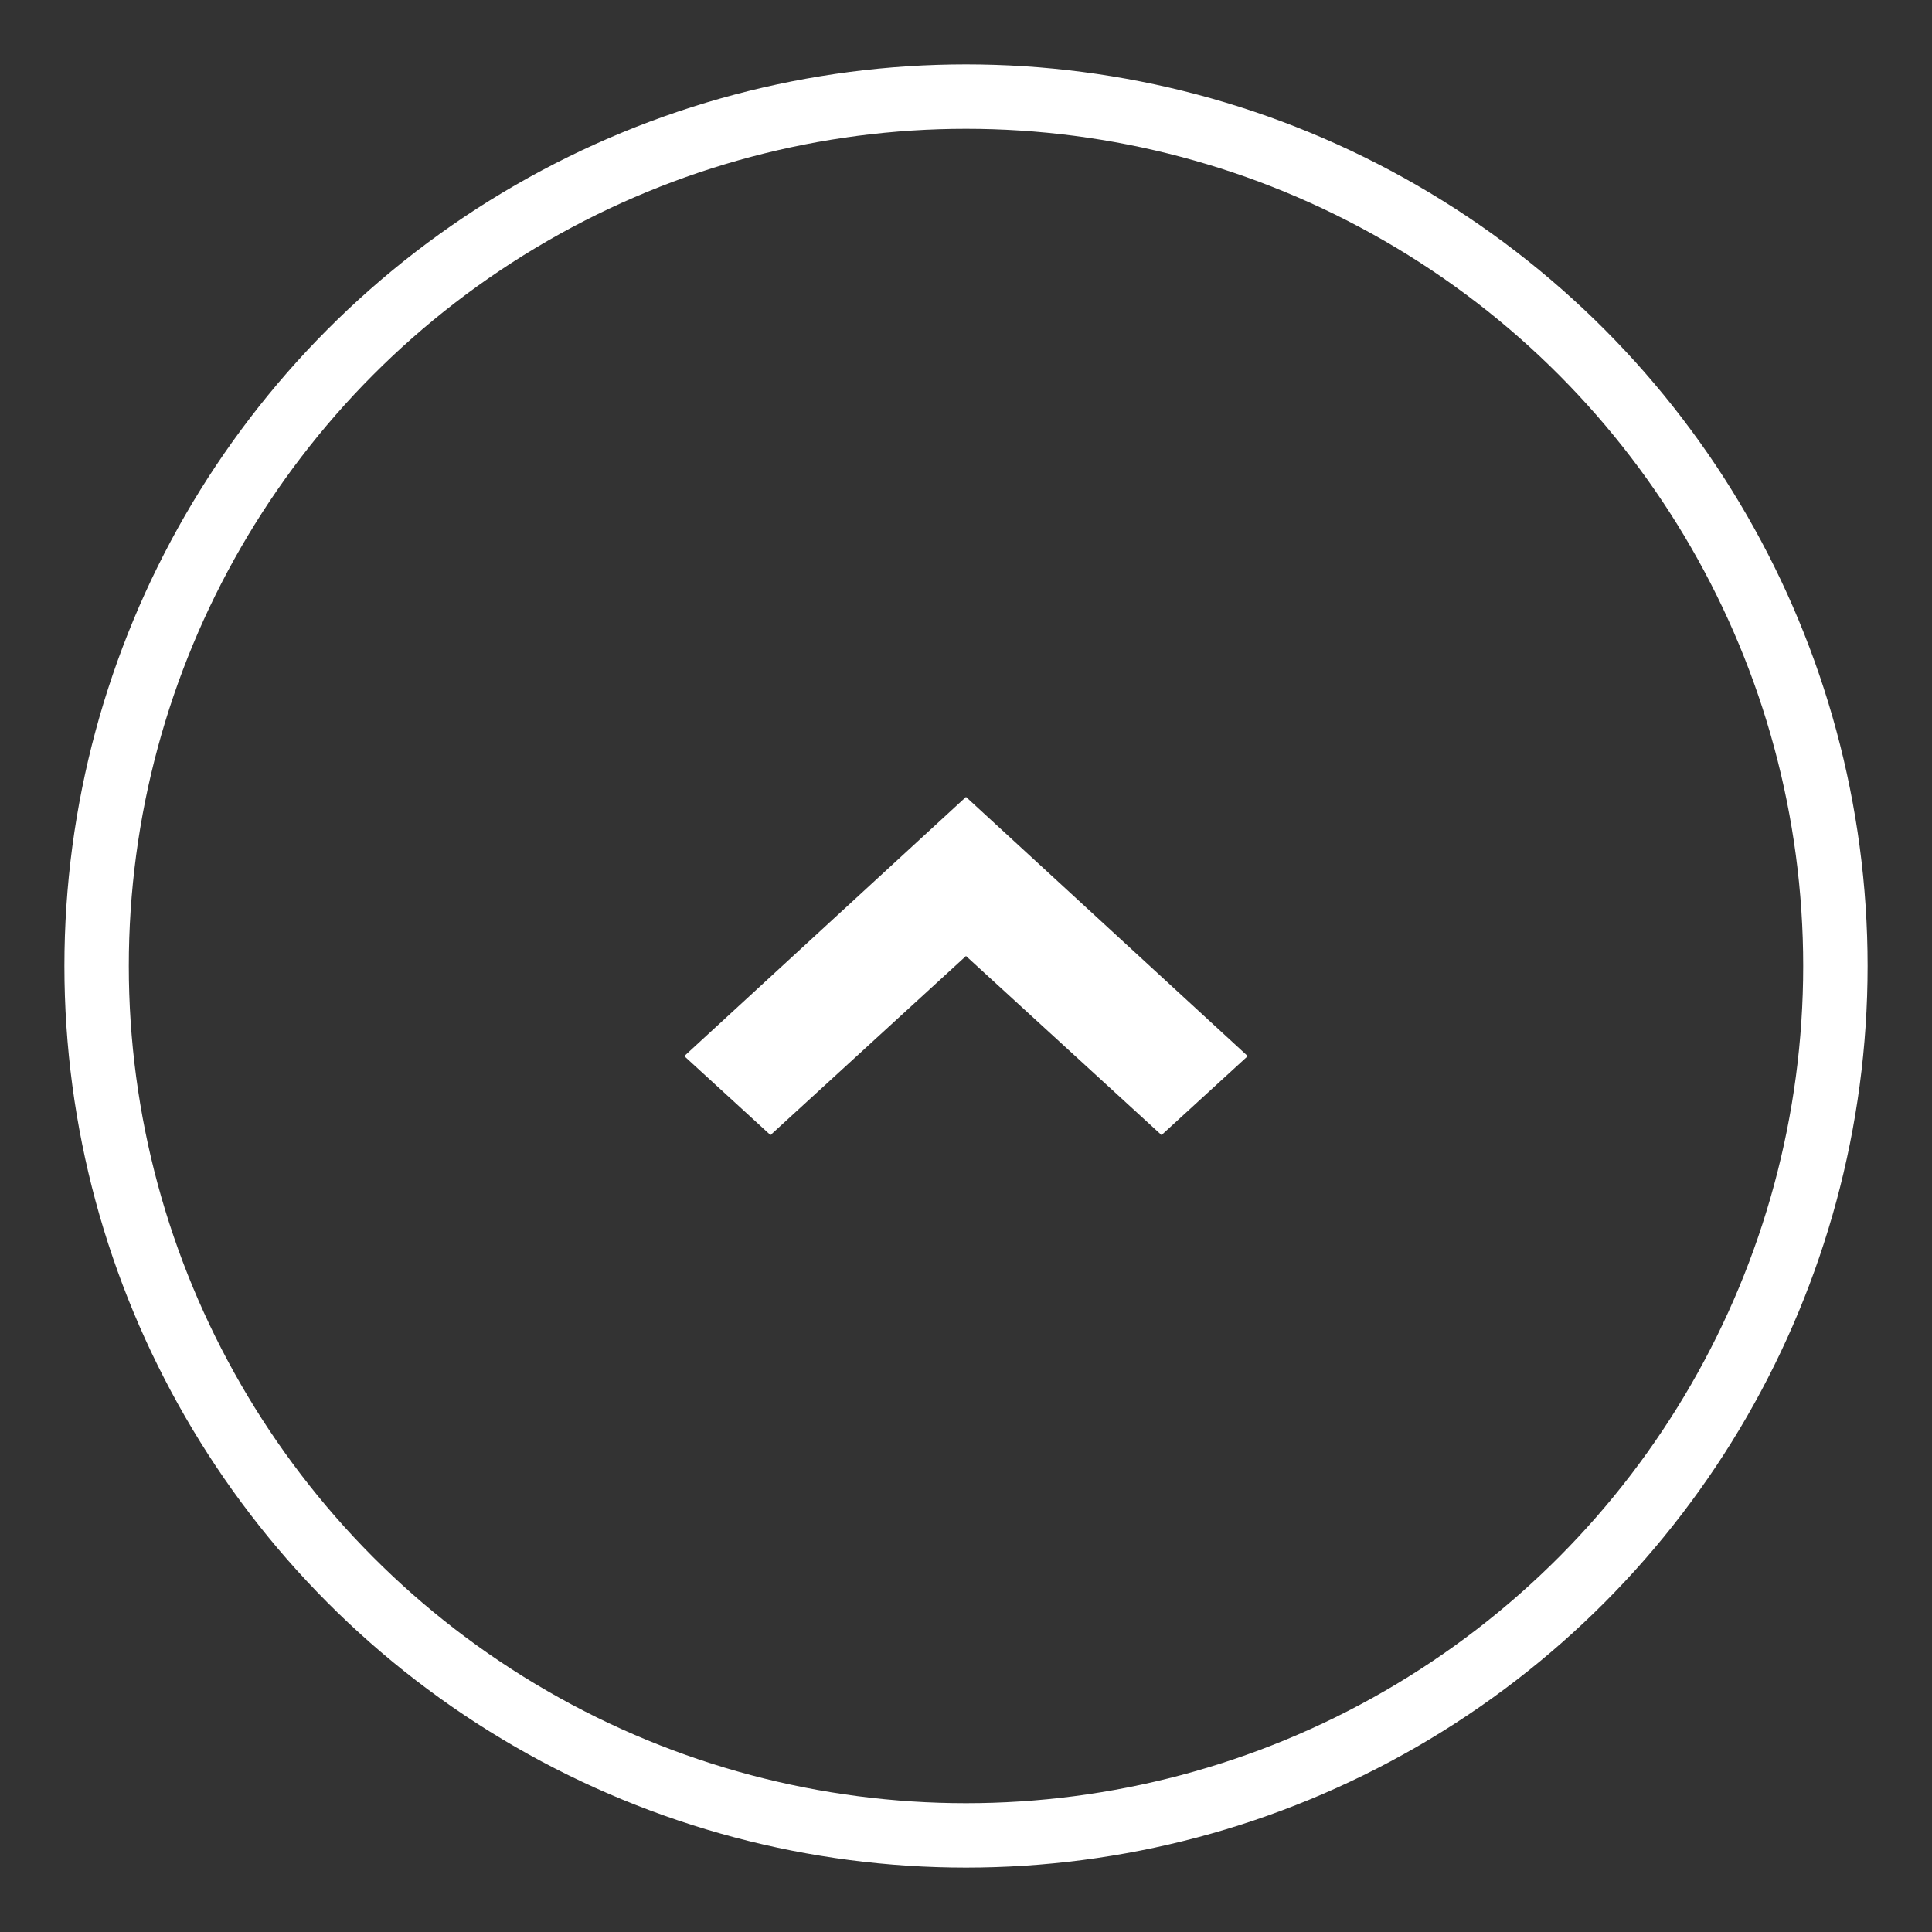
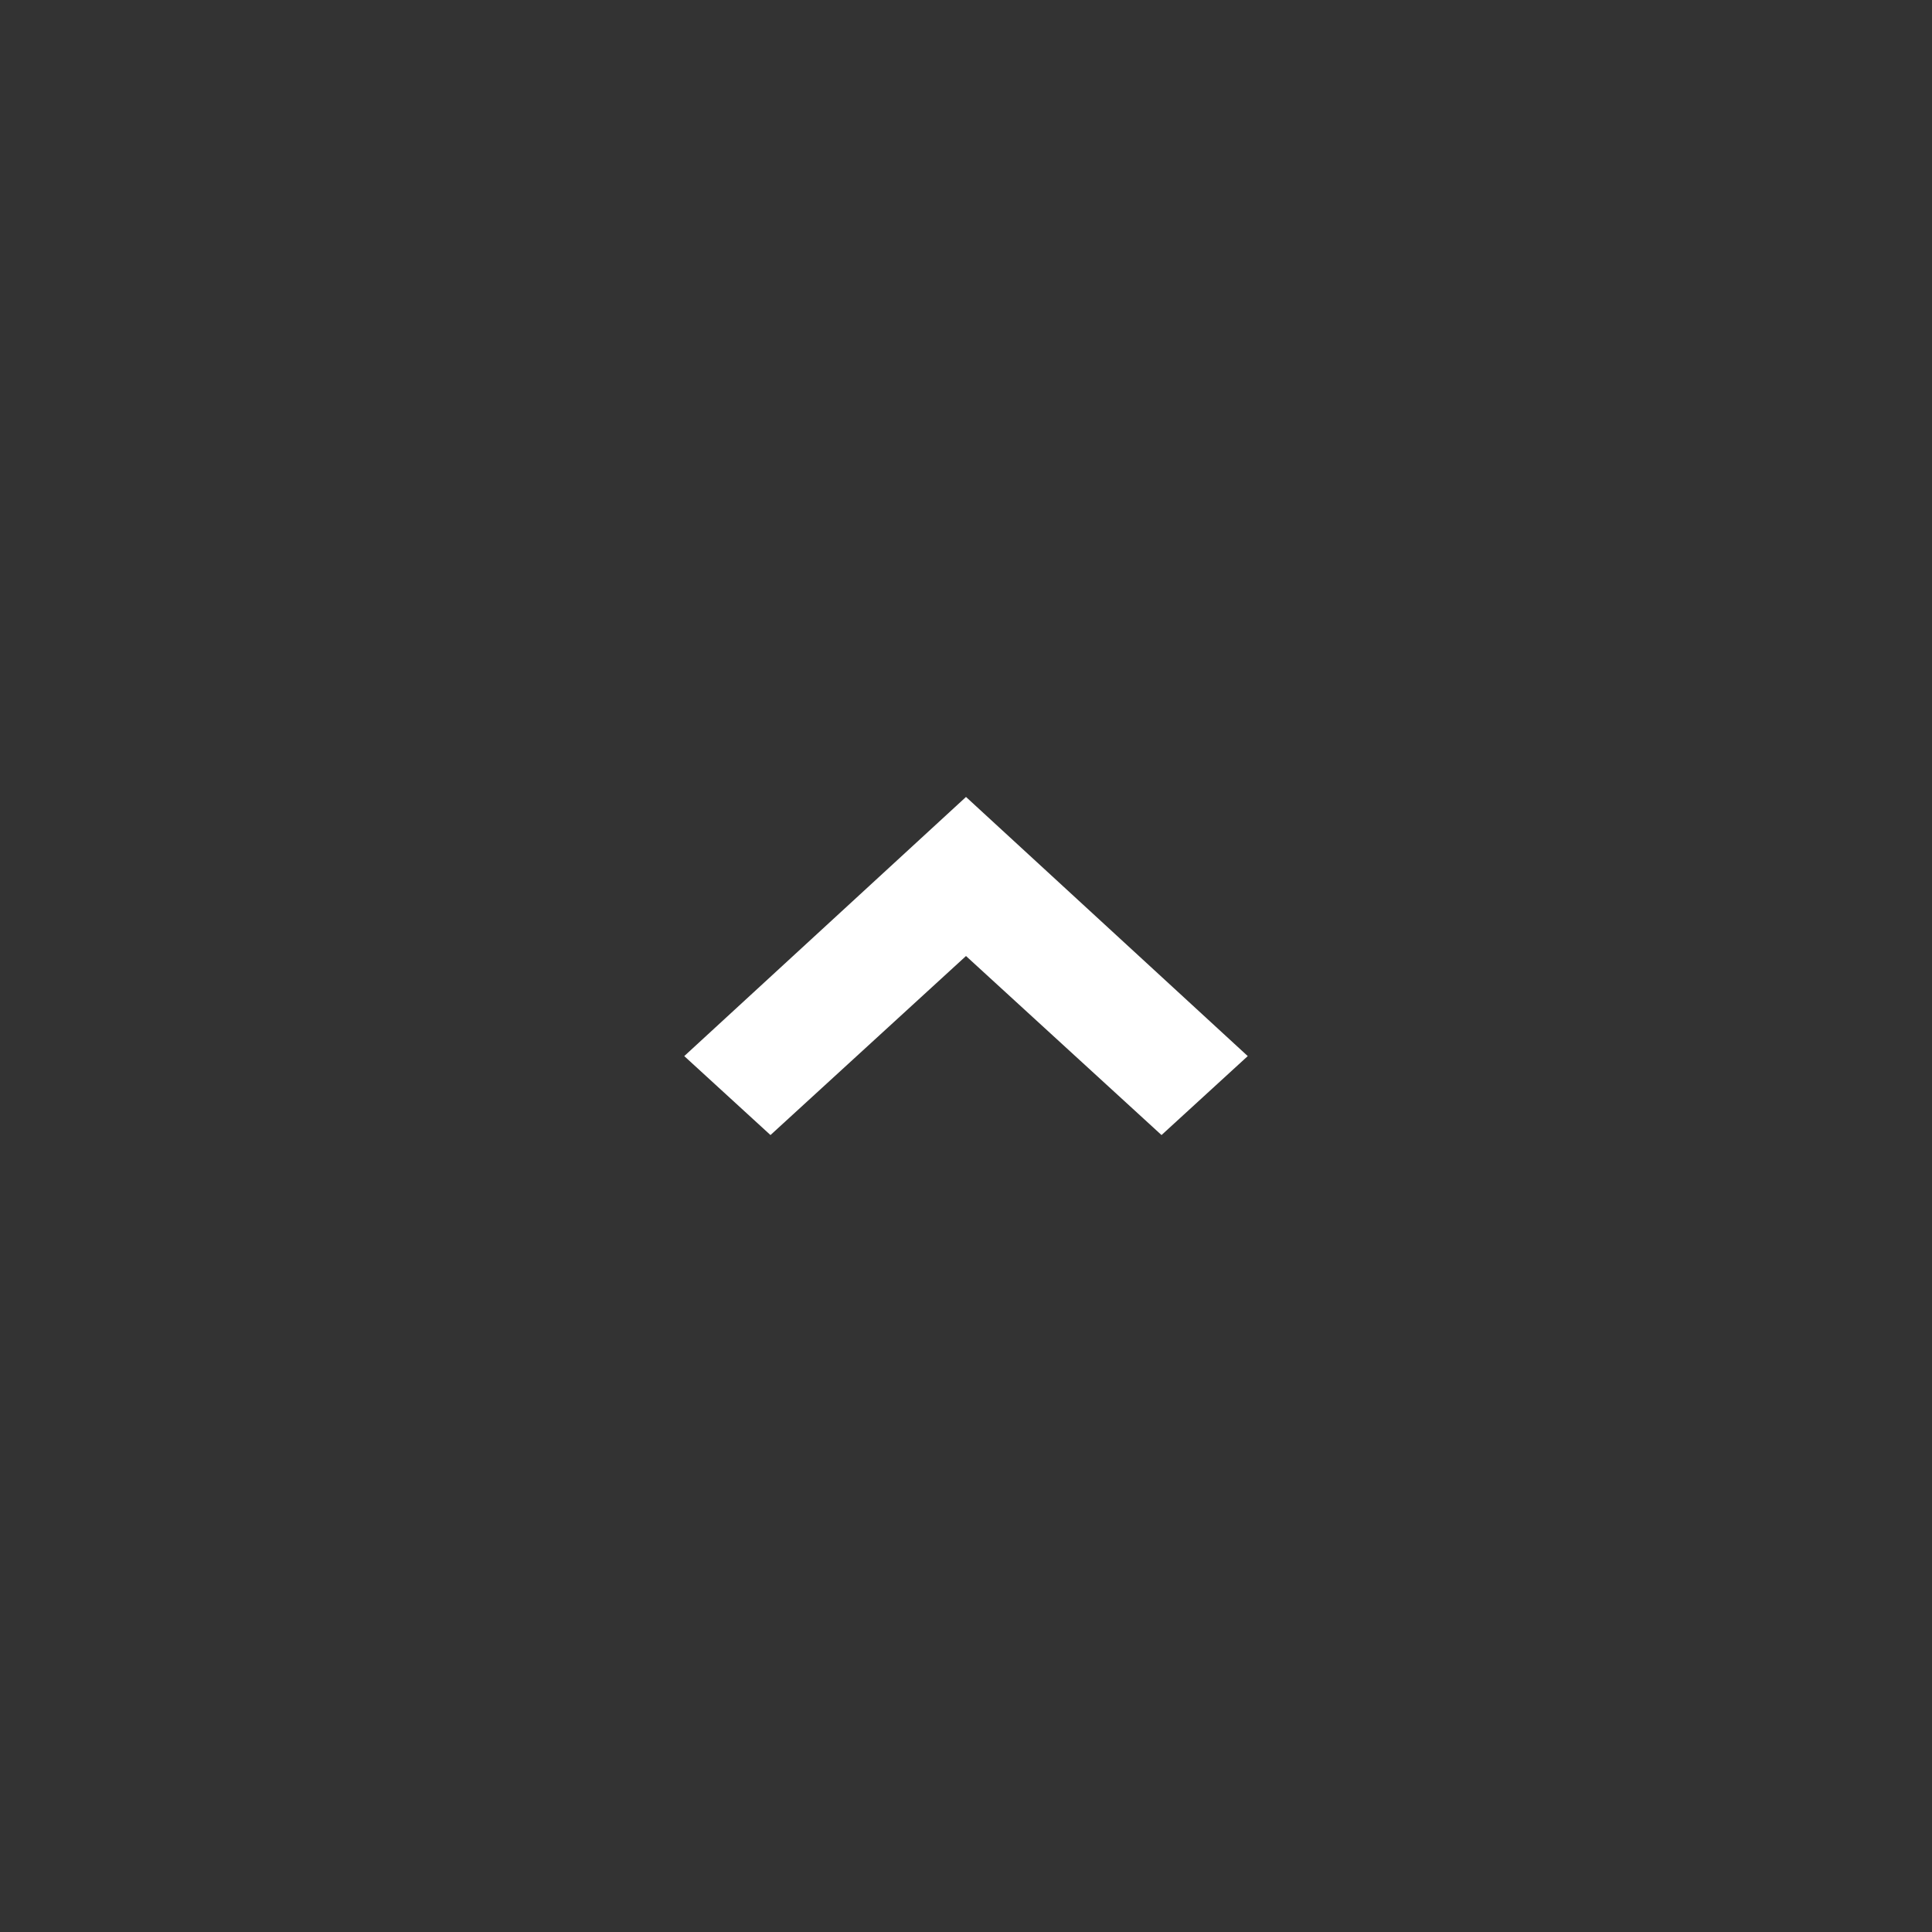
<svg xmlns="http://www.w3.org/2000/svg" width="30px" height="30px" viewBox="0 0 30 30" version="1.1">
  <rect x="0" y="0" width="30" height="30" fill="#333333" stroke="none" />
  <title>up-arrow-w</title>
  <desc>Created with Sketch.</desc>
  <g id="up-arrow-w" stroke="none" stroke-width="1" fill="none" fill-rule="evenodd">
    <g transform="translate(1, 1)">
-       <circle id="Stroke" stroke="#FFFFFF" cx="14" cy="14" r="13.5" />
      <polygon id="Right-Arrow" fill="#FFFFFF" fill-rule="nonzero" transform="translate(14, 14) rotate(-90) translate(-14, -14) " points="12.601 9.625 11.375 10.964 14.155 14 11.375 17.036 12.601 18.375 16.625 14" />
    </g>
  </g>
</svg>